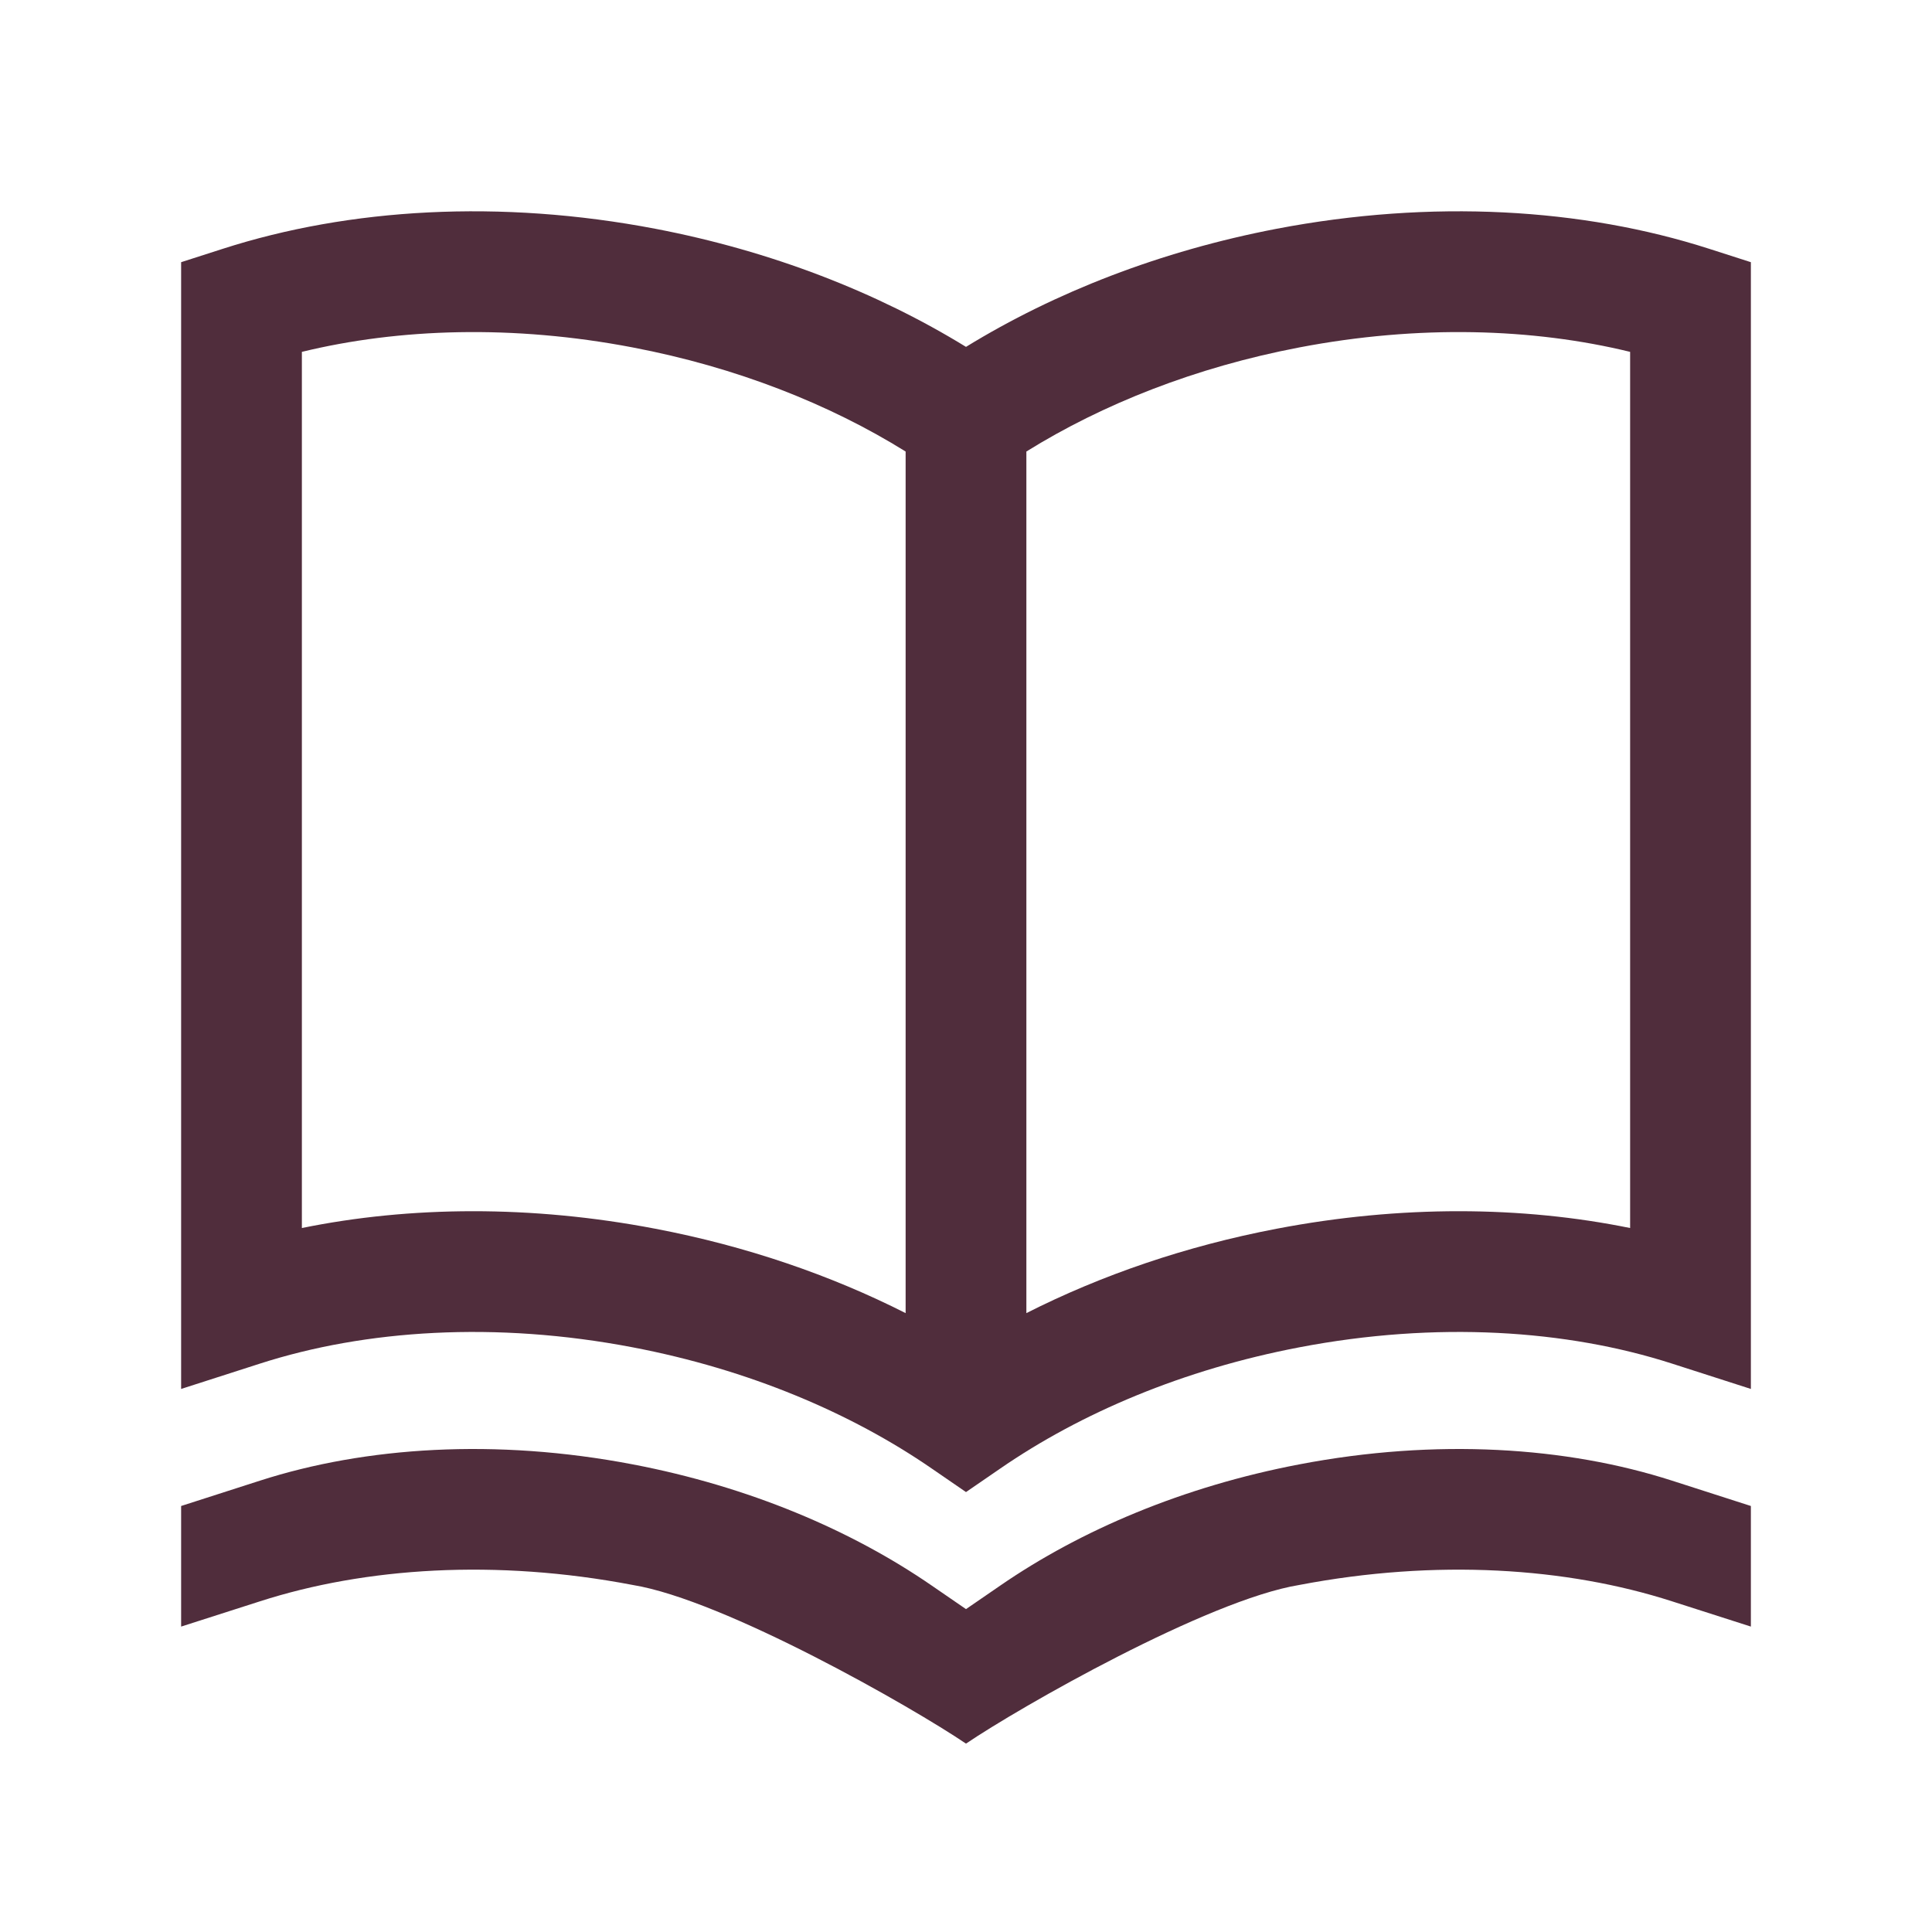
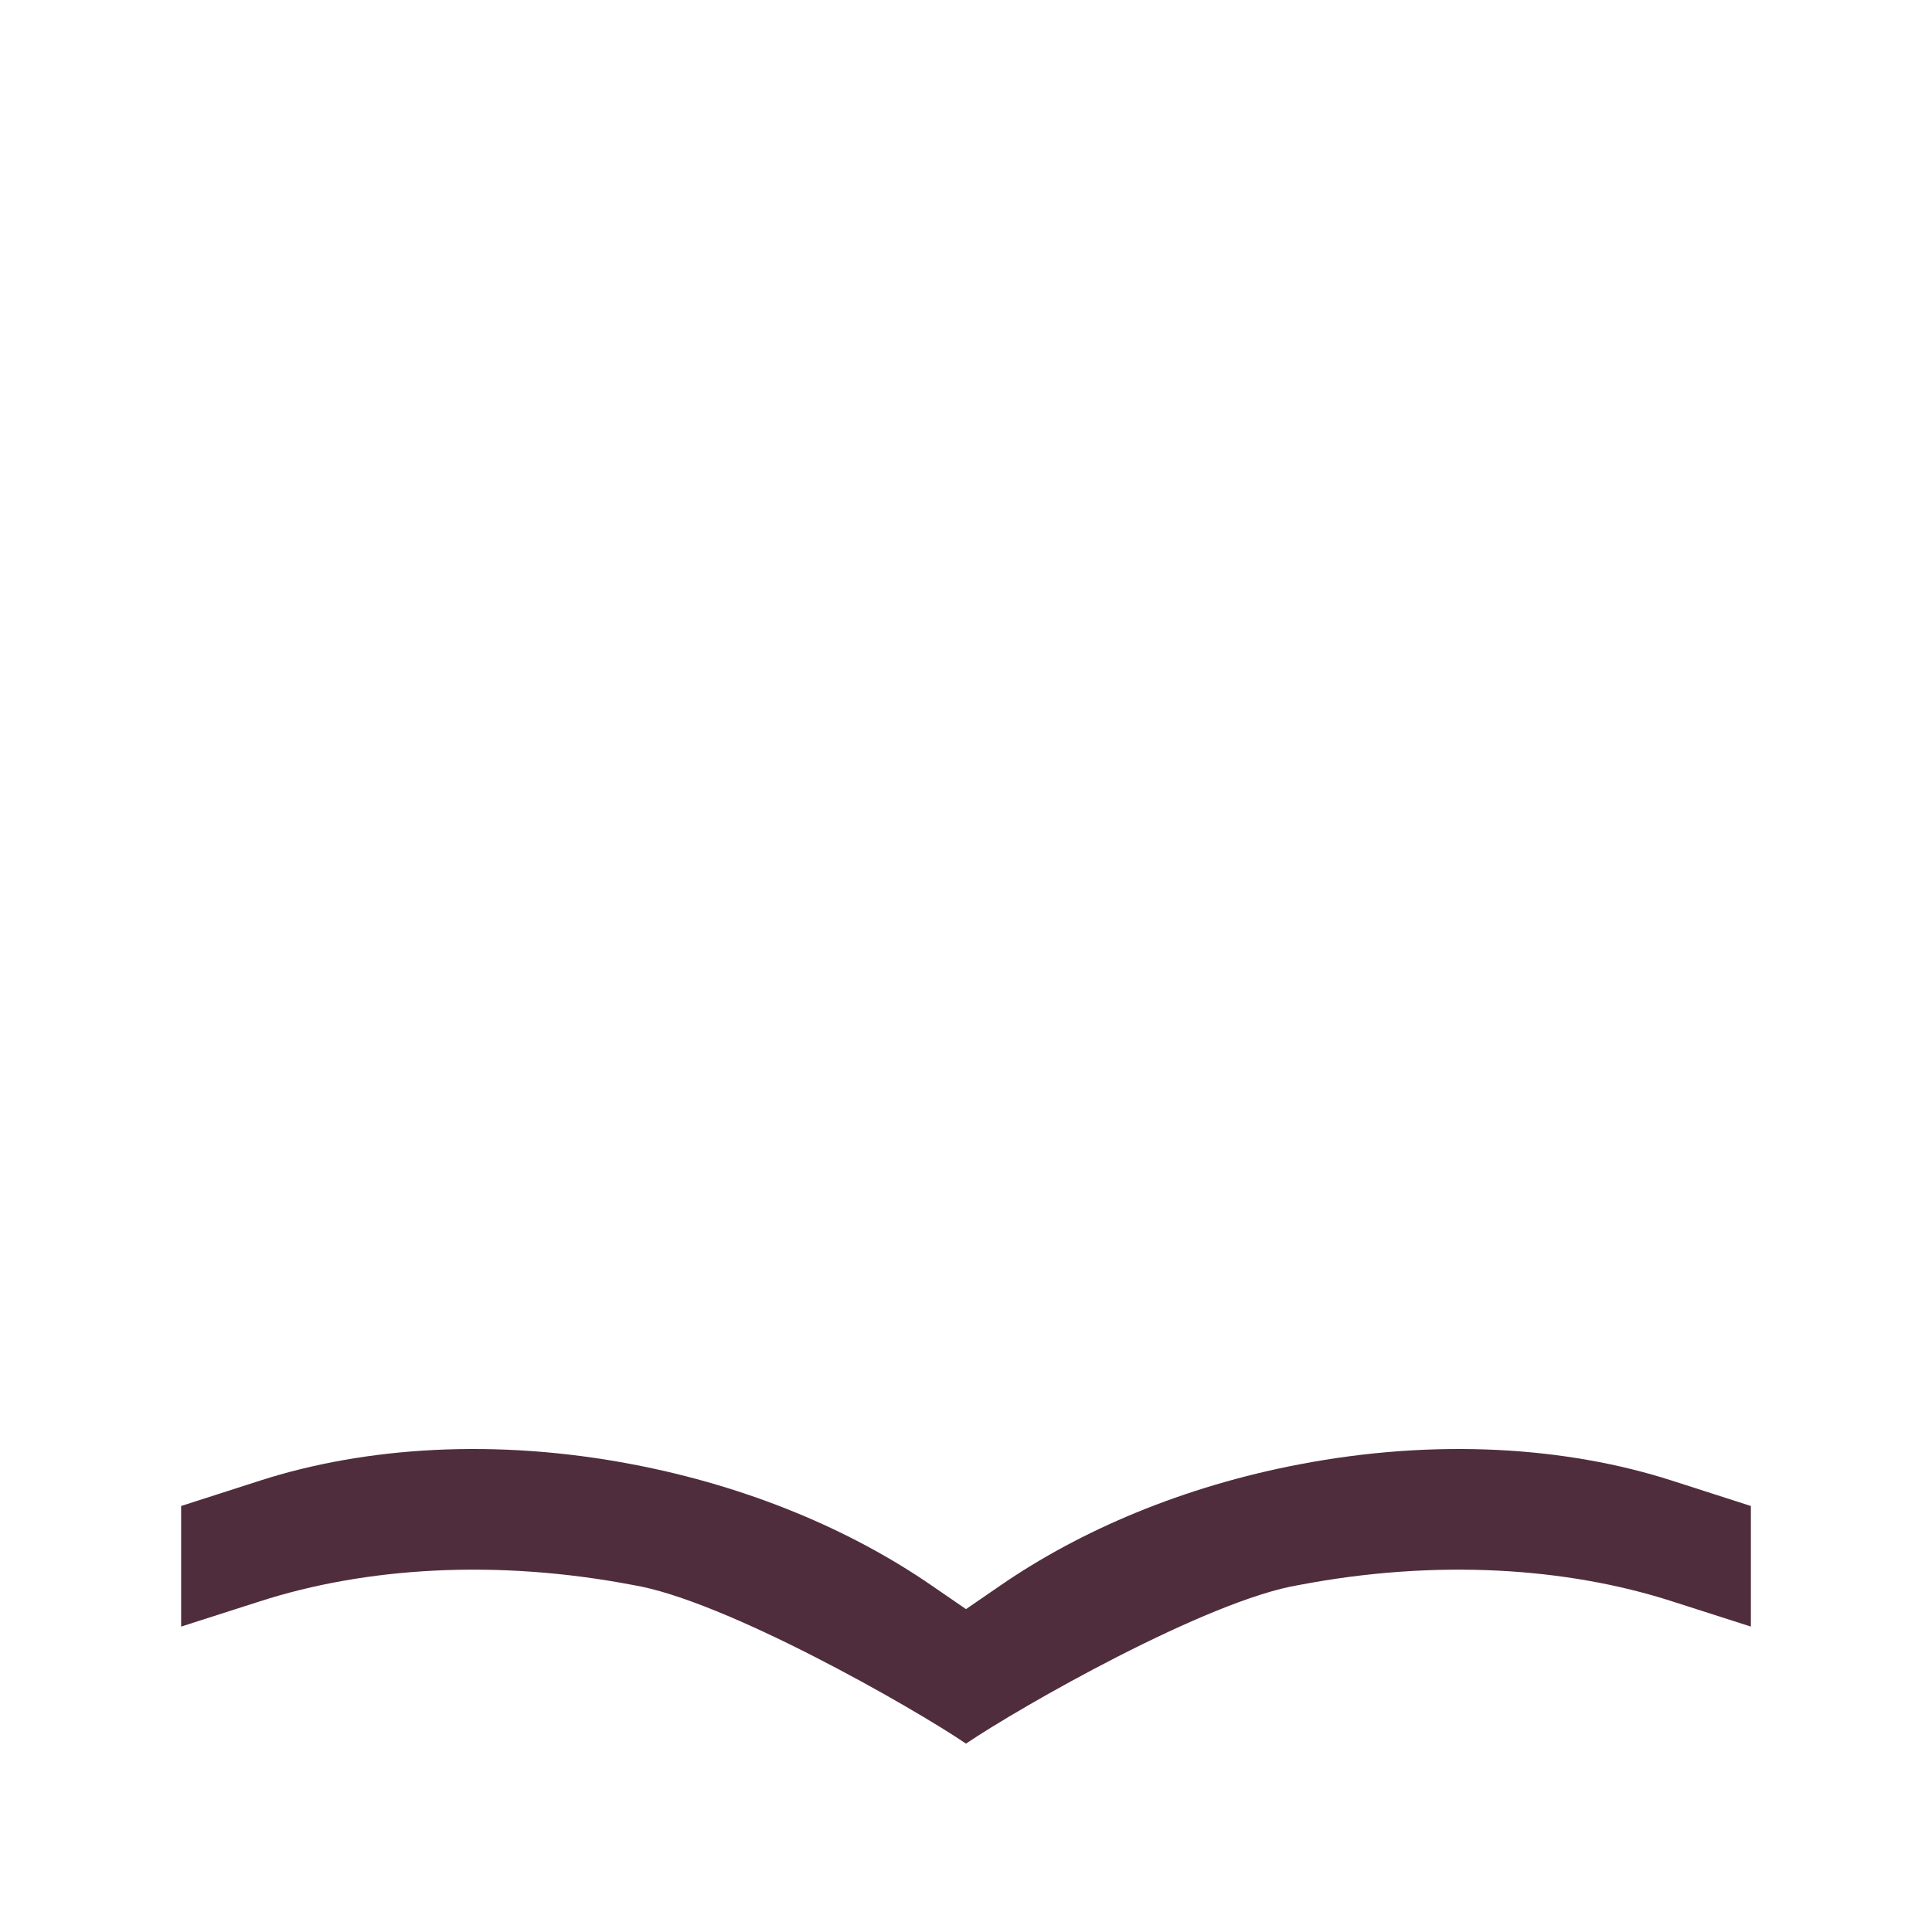
<svg xmlns="http://www.w3.org/2000/svg" width="24" height="24" viewBox="0 0 24 24" fill="none">
-   <path fill-rule="evenodd" clip-rule="evenodd" d="M2.77 3.09C4.341 2.585 6.216 2.474 8.142 2.842C9.582 3.118 10.896 3.631 12 4.309C13.104 3.631 14.418 3.118 15.858 2.842C17.784 2.474 19.659 2.585 21.23 3.09L21.75 3.257V17.254L20.77 16.939C19.462 16.518 17.843 16.411 16.14 16.737C14.7 17.012 13.428 17.552 12.425 18.243L12 18.535L11.575 18.243C10.572 17.552 9.3 17.012 7.86 16.737C6.157 16.411 4.538 16.518 3.23 16.939L2.25 17.254V3.257L2.77 3.09ZM3.75 4.371V15.255C5.095 14.981 6.602 14.969 8.142 15.264C9.269 15.479 10.318 15.84 11.25 16.312V5.609C10.303 5.02 9.148 4.562 7.86 4.316C6.376 4.032 4.957 4.077 3.75 4.371ZM15.858 15.264C14.732 15.479 13.682 15.84 12.75 16.312V5.609C13.697 5.02 14.852 4.562 16.14 4.316C17.624 4.032 19.044 4.077 20.25 4.371V15.255C18.905 14.981 17.398 14.969 15.858 15.264Z" fill="#502D3C" />
  <path d="M21.75 18.708L20.77 18.393C19.462 17.972 17.843 17.865 16.14 18.191C14.7 18.466 13.428 19.006 12.425 19.697L12 19.989L11.575 19.697C10.572 19.006 9.3 18.466 7.86 18.191C6.157 17.865 4.538 17.972 3.23 18.393L2.25 18.708V20.206L3.23 19.892C4.538 19.471 6.157 19.364 7.86 19.689C9 19.875 11.342 21.213 12 21.66C12.658 21.213 15 19.875 16.14 19.689C17.843 19.364 19.462 19.471 20.77 19.892L21.75 20.206V18.708Z" fill="#502D3C" />
</svg>